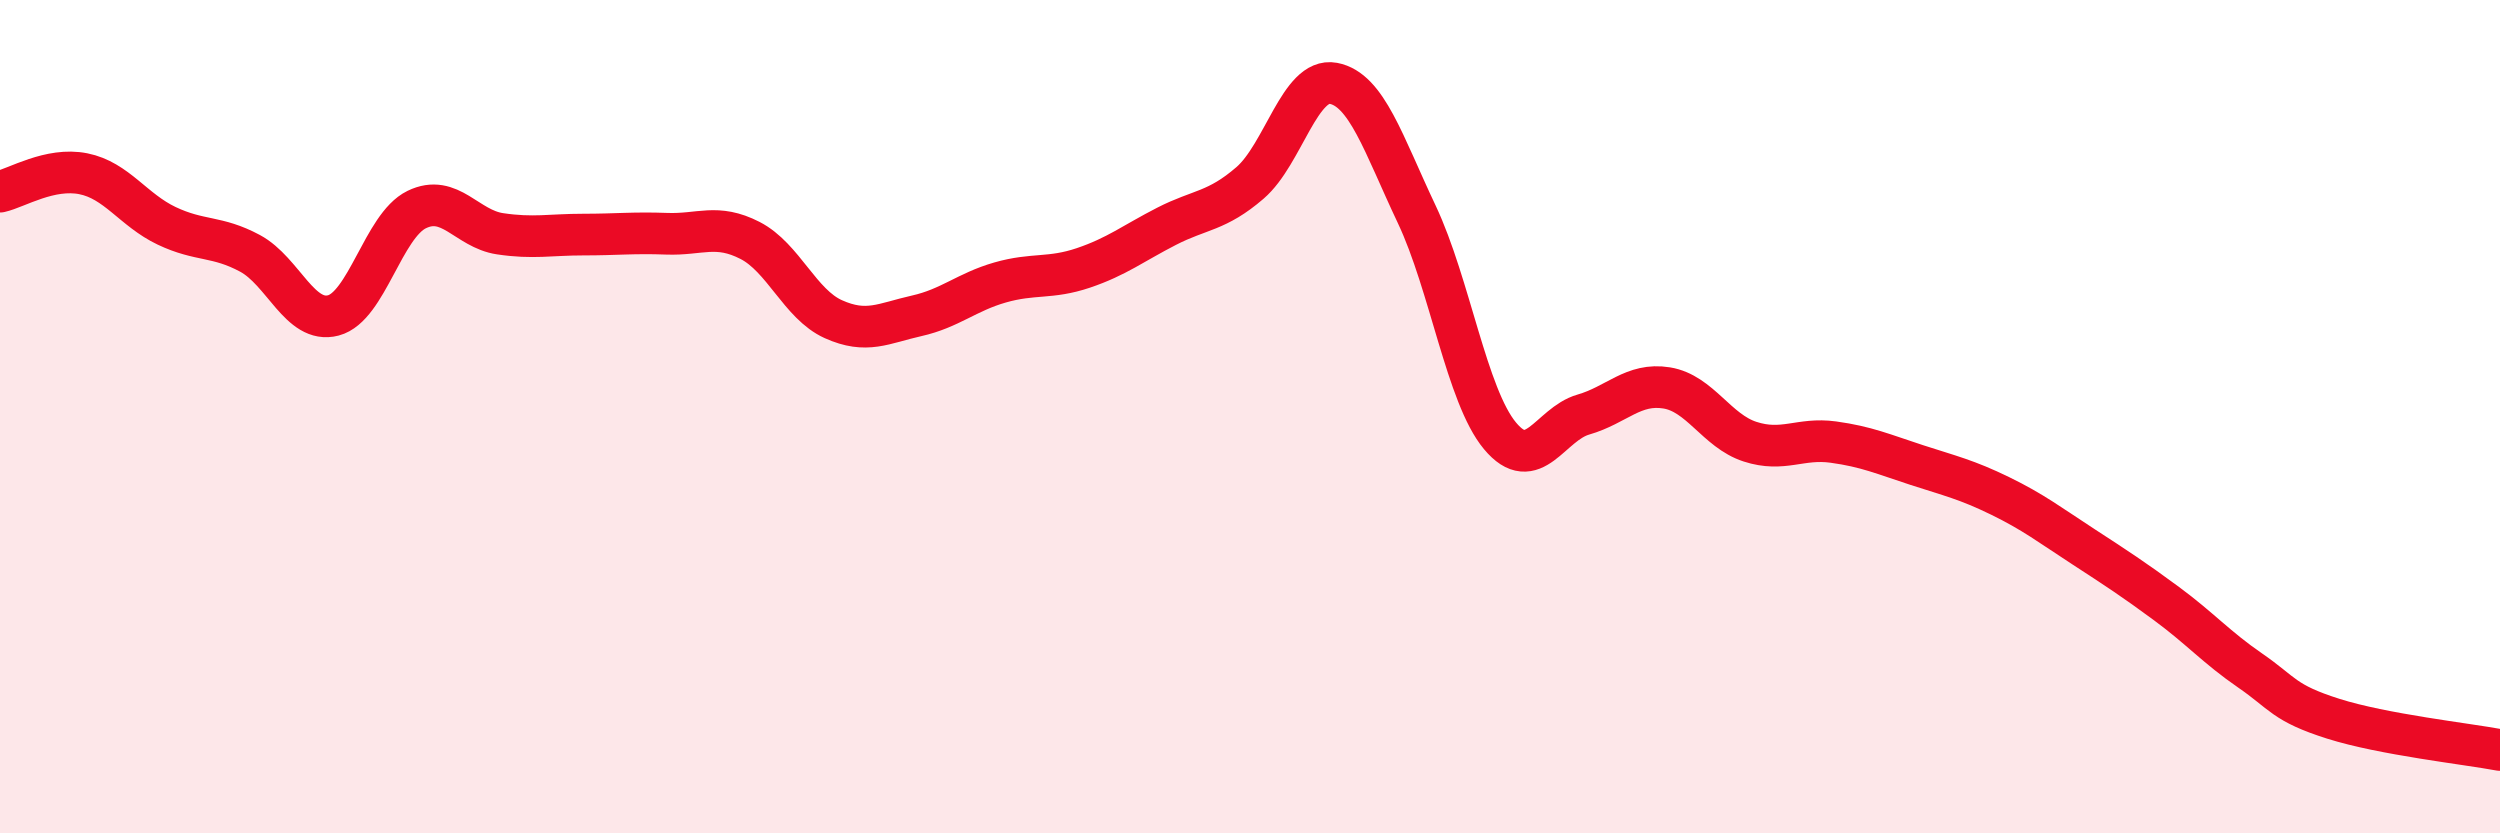
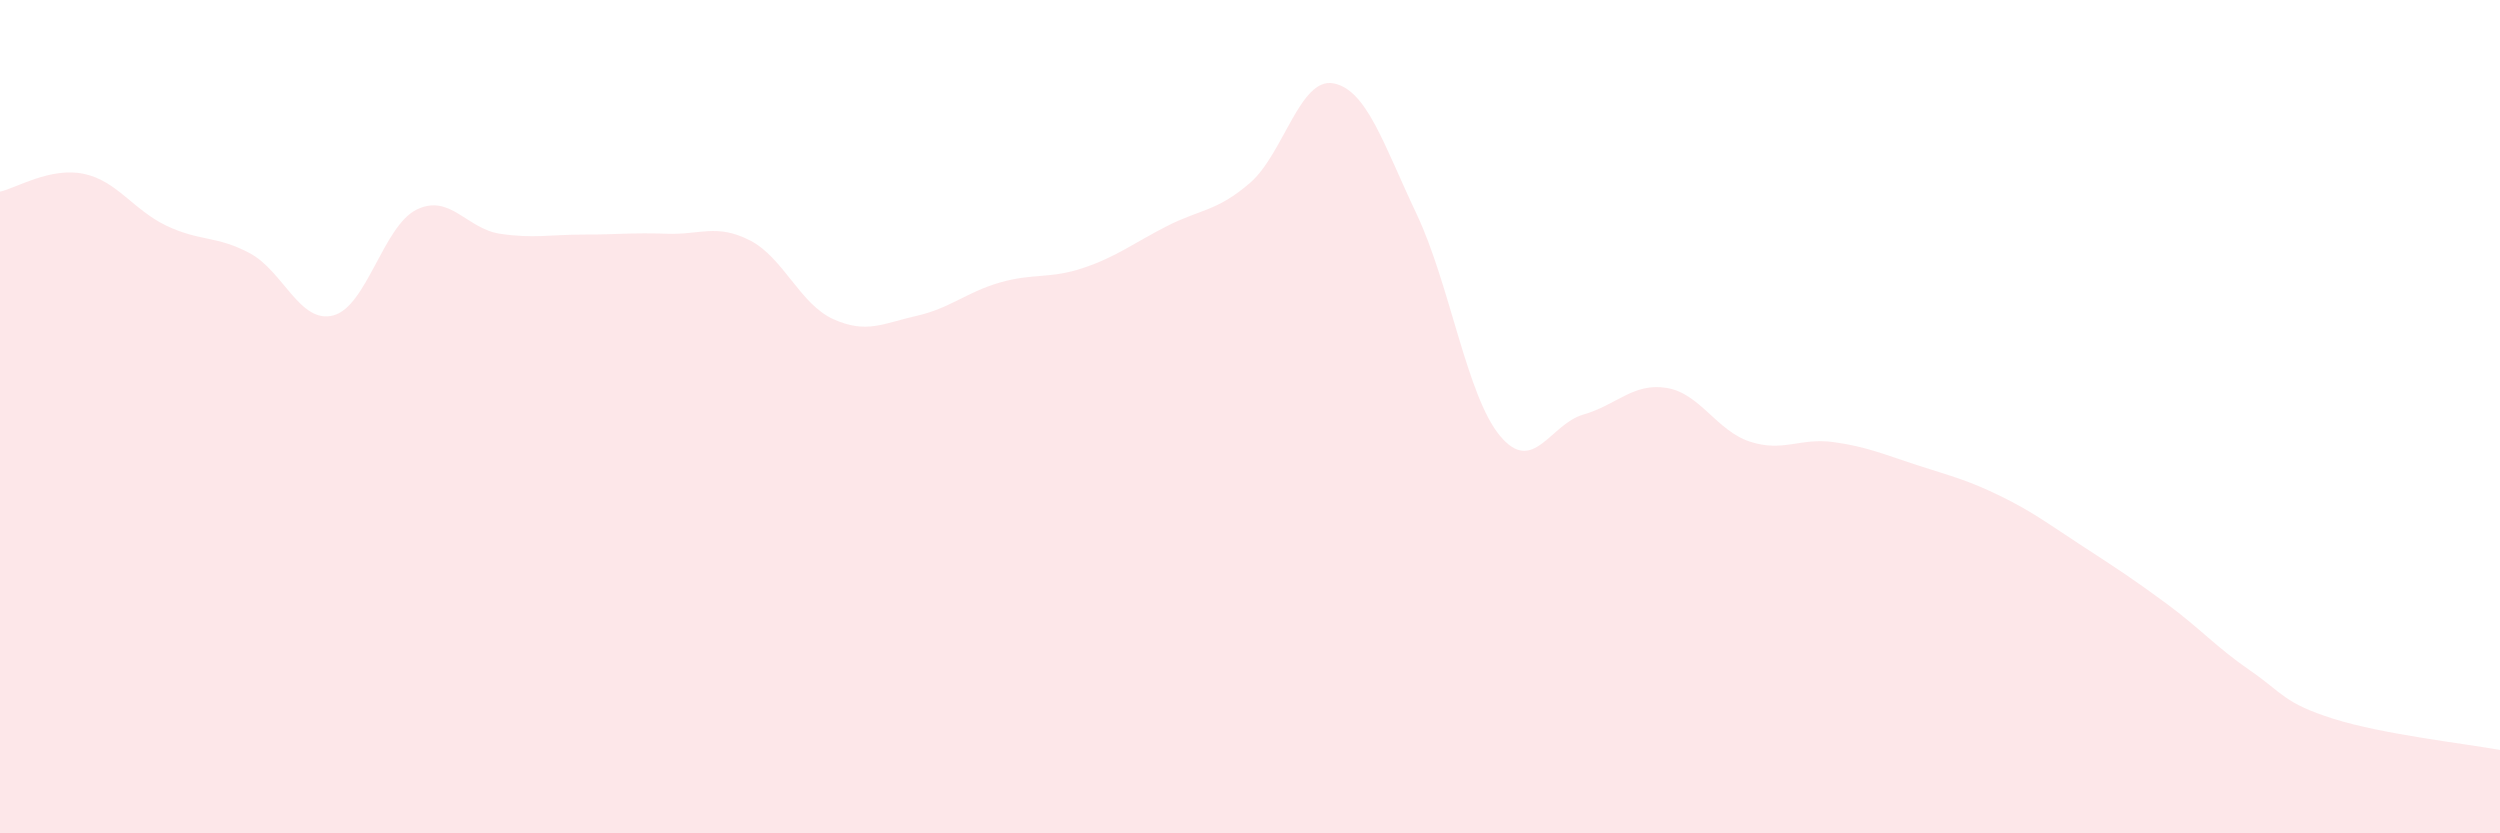
<svg xmlns="http://www.w3.org/2000/svg" width="60" height="20" viewBox="0 0 60 20">
  <path d="M 0,4.6 C 0.4,4.51 1.2,4.01 2,4.17 C 2.8,4.33 3.2,5.04 4,5.42 C 4.8,5.8 5.2,5.65 6,6.08 C 6.8,6.51 7.2,7.78 8,7.57 C 8.8,7.36 9.2,5.42 10,5.03 C 10.8,4.64 11.2,5.49 12,5.61 C 12.8,5.73 13.2,5.63 14,5.63 C 14.8,5.63 15.2,5.58 16,5.61 C 16.8,5.64 17.2,5.36 18,5.77 C 18.8,6.18 19.2,7.3 20,7.66 C 20.8,8.02 21.2,7.76 22,7.58 C 22.8,7.4 23.2,7.01 24,6.78 C 24.8,6.55 25.2,6.7 26,6.43 C 26.8,6.16 27.2,5.84 28,5.43 C 28.8,5.02 29.2,5.08 30,4.39 C 30.8,3.7 31.2,1.85 32,2 C 32.8,2.15 33.2,3.45 34,5.14 C 34.8,6.83 35.2,9.5 36,10.46 C 36.8,11.42 37.2,10.18 38,9.95 C 38.8,9.72 39.2,9.18 40,9.31 C 40.8,9.44 41.2,10.34 42,10.6 C 42.8,10.86 43.2,10.5 44,10.61 C 44.8,10.72 45.2,10.9 46,11.16 C 46.8,11.42 47.2,11.51 48,11.9 C 48.8,12.29 49.2,12.6 50,13.12 C 50.8,13.64 51.2,13.9 52,14.49 C 52.8,15.08 53.2,15.54 54,16.09 C 54.8,16.64 54.8,16.87 56,17.25 C 57.2,17.63 59.2,17.85 60,18L60 20L0 20Z" fill="#EB0A25" opacity="0.1" stroke-linecap="round" stroke-linejoin="round" />
-   <path d="M 0,4.6 C 0.4,4.51 1.2,4.01 2,4.17 C 2.8,4.33 3.2,5.04 4,5.42 C 4.8,5.8 5.2,5.65 6,6.08 C 6.8,6.51 7.2,7.78 8,7.57 C 8.8,7.36 9.2,5.42 10,5.03 C 10.8,4.64 11.2,5.49 12,5.61 C 12.8,5.73 13.2,5.63 14,5.63 C 14.8,5.63 15.2,5.58 16,5.61 C 16.8,5.64 17.2,5.36 18,5.77 C 18.8,6.18 19.2,7.3 20,7.66 C 20.8,8.02 21.2,7.76 22,7.58 C 22.8,7.4 23.2,7.01 24,6.78 C 24.8,6.55 25.2,6.7 26,6.43 C 26.8,6.16 27.2,5.84 28,5.43 C 28.8,5.02 29.2,5.08 30,4.39 C 30.8,3.7 31.2,1.85 32,2 C 32.8,2.15 33.2,3.45 34,5.14 C 34.8,6.83 35.2,9.5 36,10.46 C 36.8,11.42 37.2,10.18 38,9.95 C 38.8,9.72 39.2,9.18 40,9.31 C 40.8,9.44 41.2,10.34 42,10.6 C 42.8,10.86 43.2,10.5 44,10.61 C 44.8,10.72 45.2,10.9 46,11.16 C 46.8,11.42 47.2,11.51 48,11.9 C 48.8,12.29 49.2,12.6 50,13.12 C 50.8,13.64 51.2,13.9 52,14.49 C 52.8,15.08 53.2,15.54 54,16.09 C 54.8,16.64 54.8,16.87 56,17.25 C 57.2,17.63 59.2,17.85 60,18" stroke="#EB0A25" stroke-width="1" fill="none" stroke-linecap="round" stroke-linejoin="round" />
</svg>